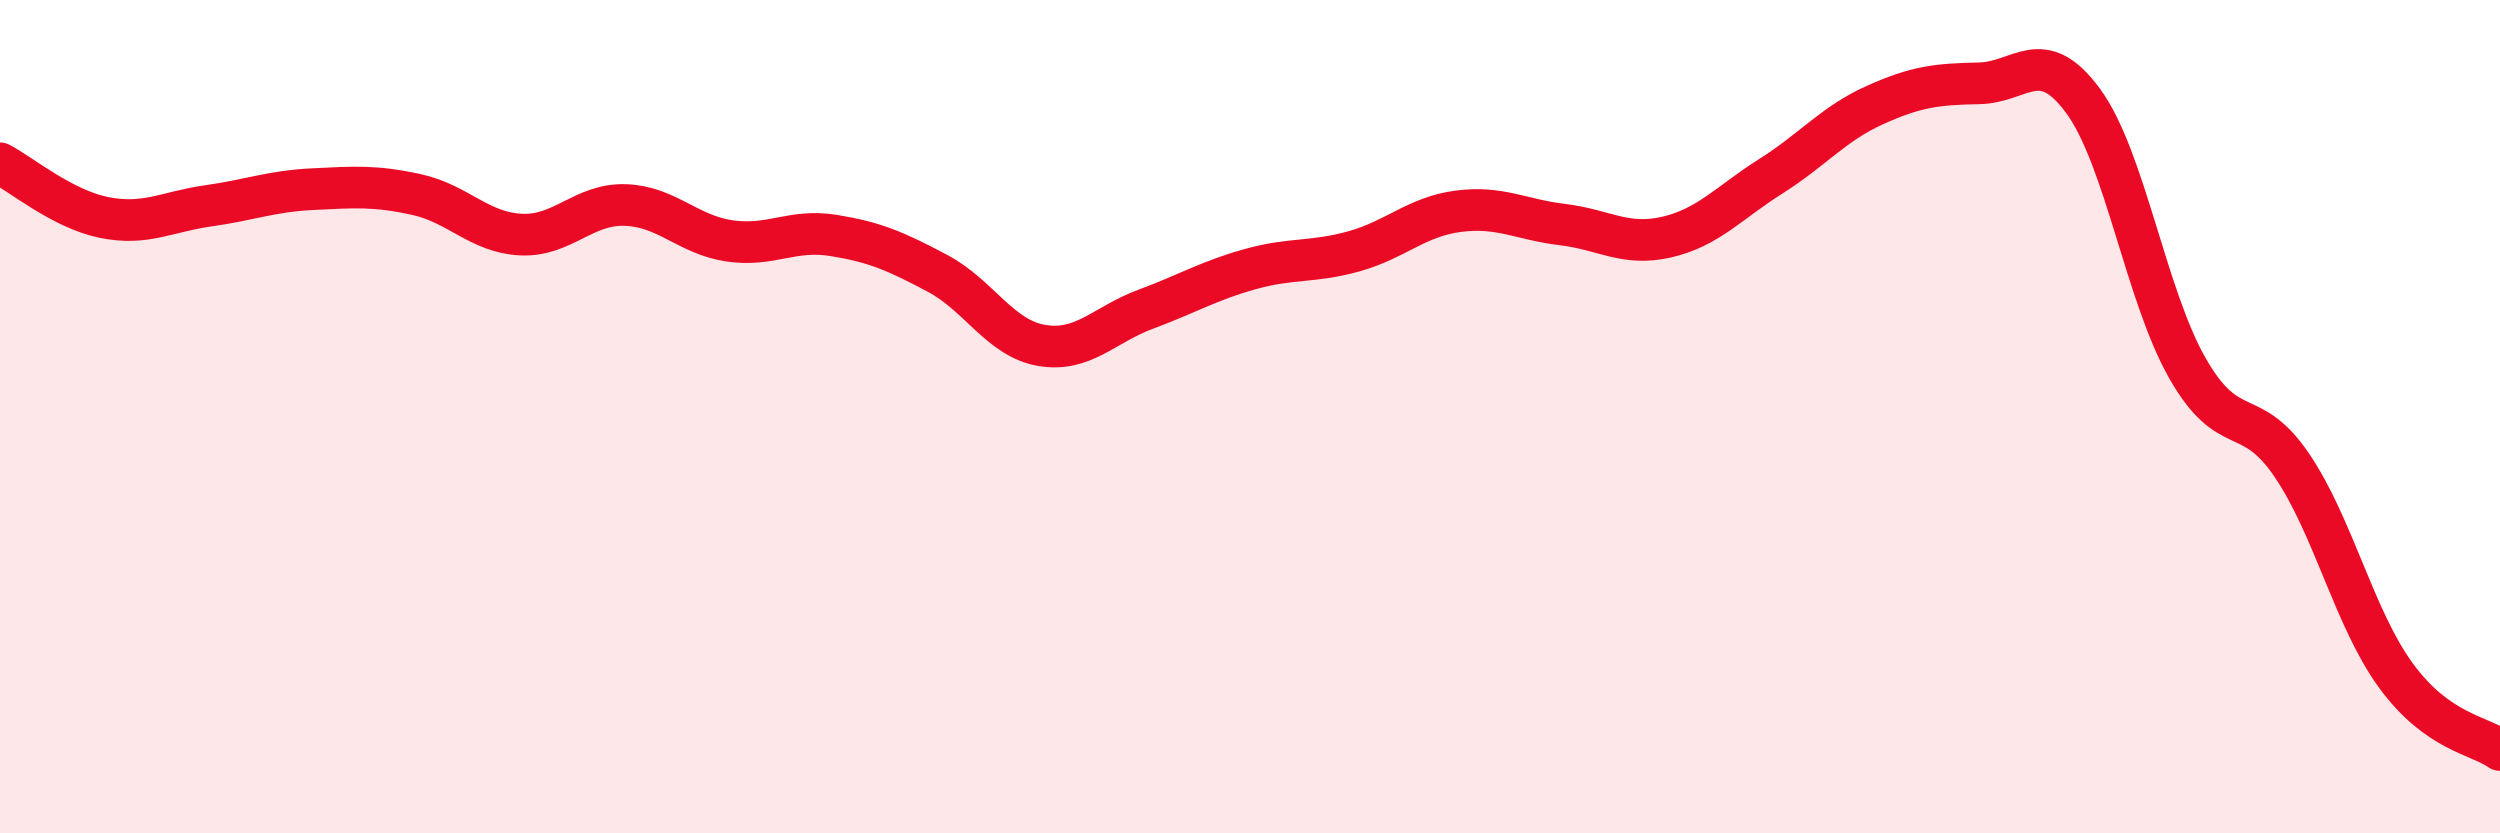
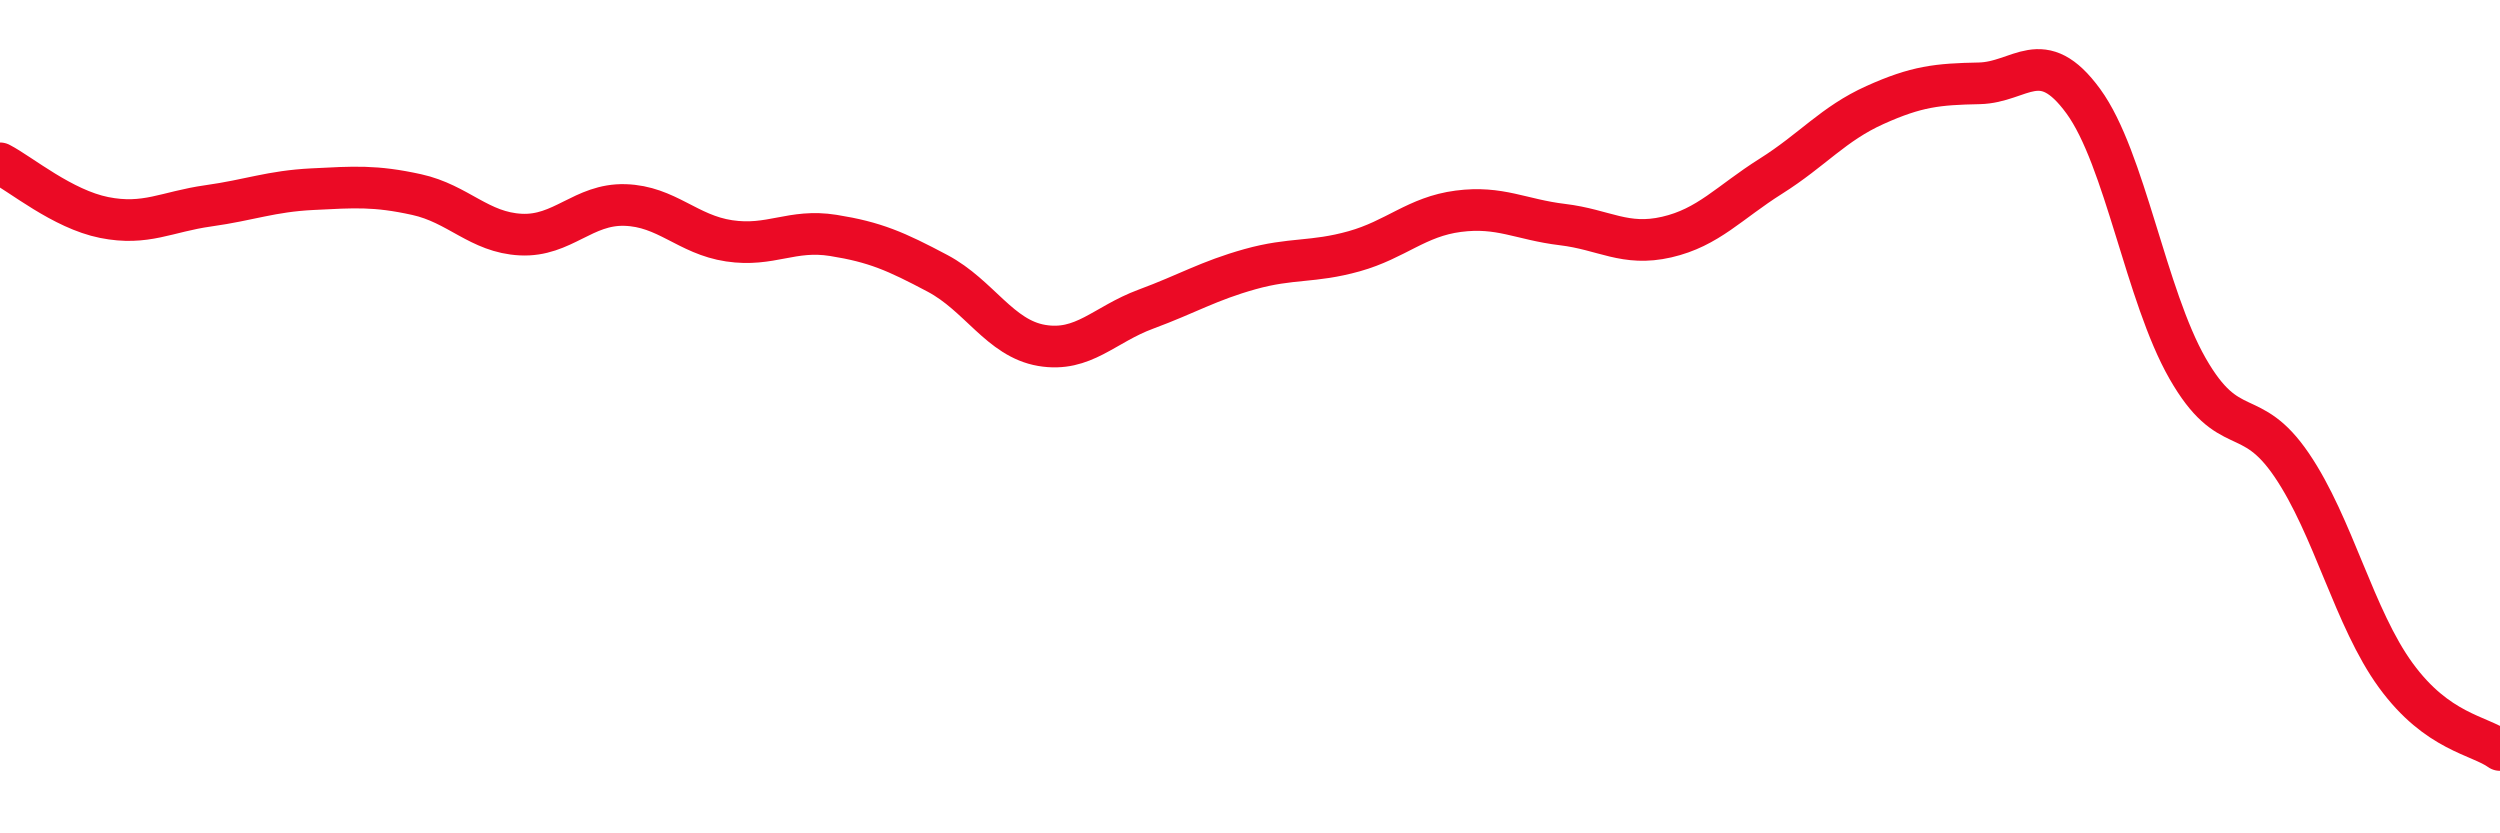
<svg xmlns="http://www.w3.org/2000/svg" width="60" height="20" viewBox="0 0 60 20">
-   <path d="M 0,3.92 C 0.5,4.18 1.5,5.02 2.5,5.22 C 3.5,5.42 4,5.08 5,4.94 C 6,4.8 6.5,4.59 7.5,4.54 C 8.5,4.49 9,4.45 10,4.67 C 11,4.89 11.5,5.58 12.5,5.63 C 13.5,5.68 14,4.89 15,4.92 C 16,4.95 16.5,5.63 17.5,5.78 C 18.5,5.93 19,5.49 20,5.65 C 21,5.81 21.5,6.03 22.5,6.56 C 23.5,7.09 24,8.12 25,8.29 C 26,8.46 26.5,7.79 27.5,7.42 C 28.5,7.05 29,6.74 30,6.46 C 31,6.18 31.5,6.31 32.5,6.03 C 33.5,5.75 34,5.2 35,5.07 C 36,4.94 36.5,5.27 37.5,5.39 C 38.5,5.51 39,5.92 40,5.69 C 41,5.46 41.5,4.86 42.5,4.23 C 43.5,3.6 44,2.97 45,2.52 C 46,2.07 46.5,2.02 47.5,2 C 48.5,1.98 49,1.06 50,2.43 C 51,3.8 51.5,7.09 52.5,8.84 C 53.5,10.59 54,9.69 55,11.16 C 56,12.63 56.5,14.84 57.5,16.21 C 58.5,17.58 59.5,17.64 60,18L60 20L0 20Z" fill="#EB0A25" opacity="0.1" stroke-linecap="round" stroke-linejoin="round" />
  <path d="M 0,3.92 C 0.5,4.18 1.5,5.02 2.5,5.22 C 3.5,5.42 4,5.08 5,4.94 C 6,4.8 6.5,4.59 7.5,4.54 C 8.5,4.49 9,4.45 10,4.67 C 11,4.89 11.5,5.58 12.5,5.63 C 13.5,5.68 14,4.89 15,4.92 C 16,4.95 16.5,5.63 17.5,5.78 C 18.5,5.93 19,5.49 20,5.65 C 21,5.81 21.5,6.03 22.5,6.56 C 23.5,7.09 24,8.12 25,8.29 C 26,8.46 26.5,7.79 27.5,7.42 C 28.5,7.05 29,6.74 30,6.46 C 31,6.18 31.5,6.31 32.5,6.03 C 33.5,5.75 34,5.2 35,5.07 C 36,4.94 36.5,5.27 37.5,5.39 C 38.5,5.51 39,5.92 40,5.69 C 41,5.46 41.5,4.86 42.5,4.23 C 43.5,3.6 44,2.97 45,2.52 C 46,2.07 46.5,2.02 47.5,2 C 48.5,1.98 49,1.06 50,2.43 C 51,3.8 51.5,7.09 52.5,8.84 C 53.5,10.59 54,9.69 55,11.16 C 56,12.63 56.5,14.84 57.5,16.21 C 58.5,17.58 59.5,17.64 60,18" stroke="#EB0A25" stroke-width="1" fill="none" stroke-linecap="round" stroke-linejoin="round" />
</svg>